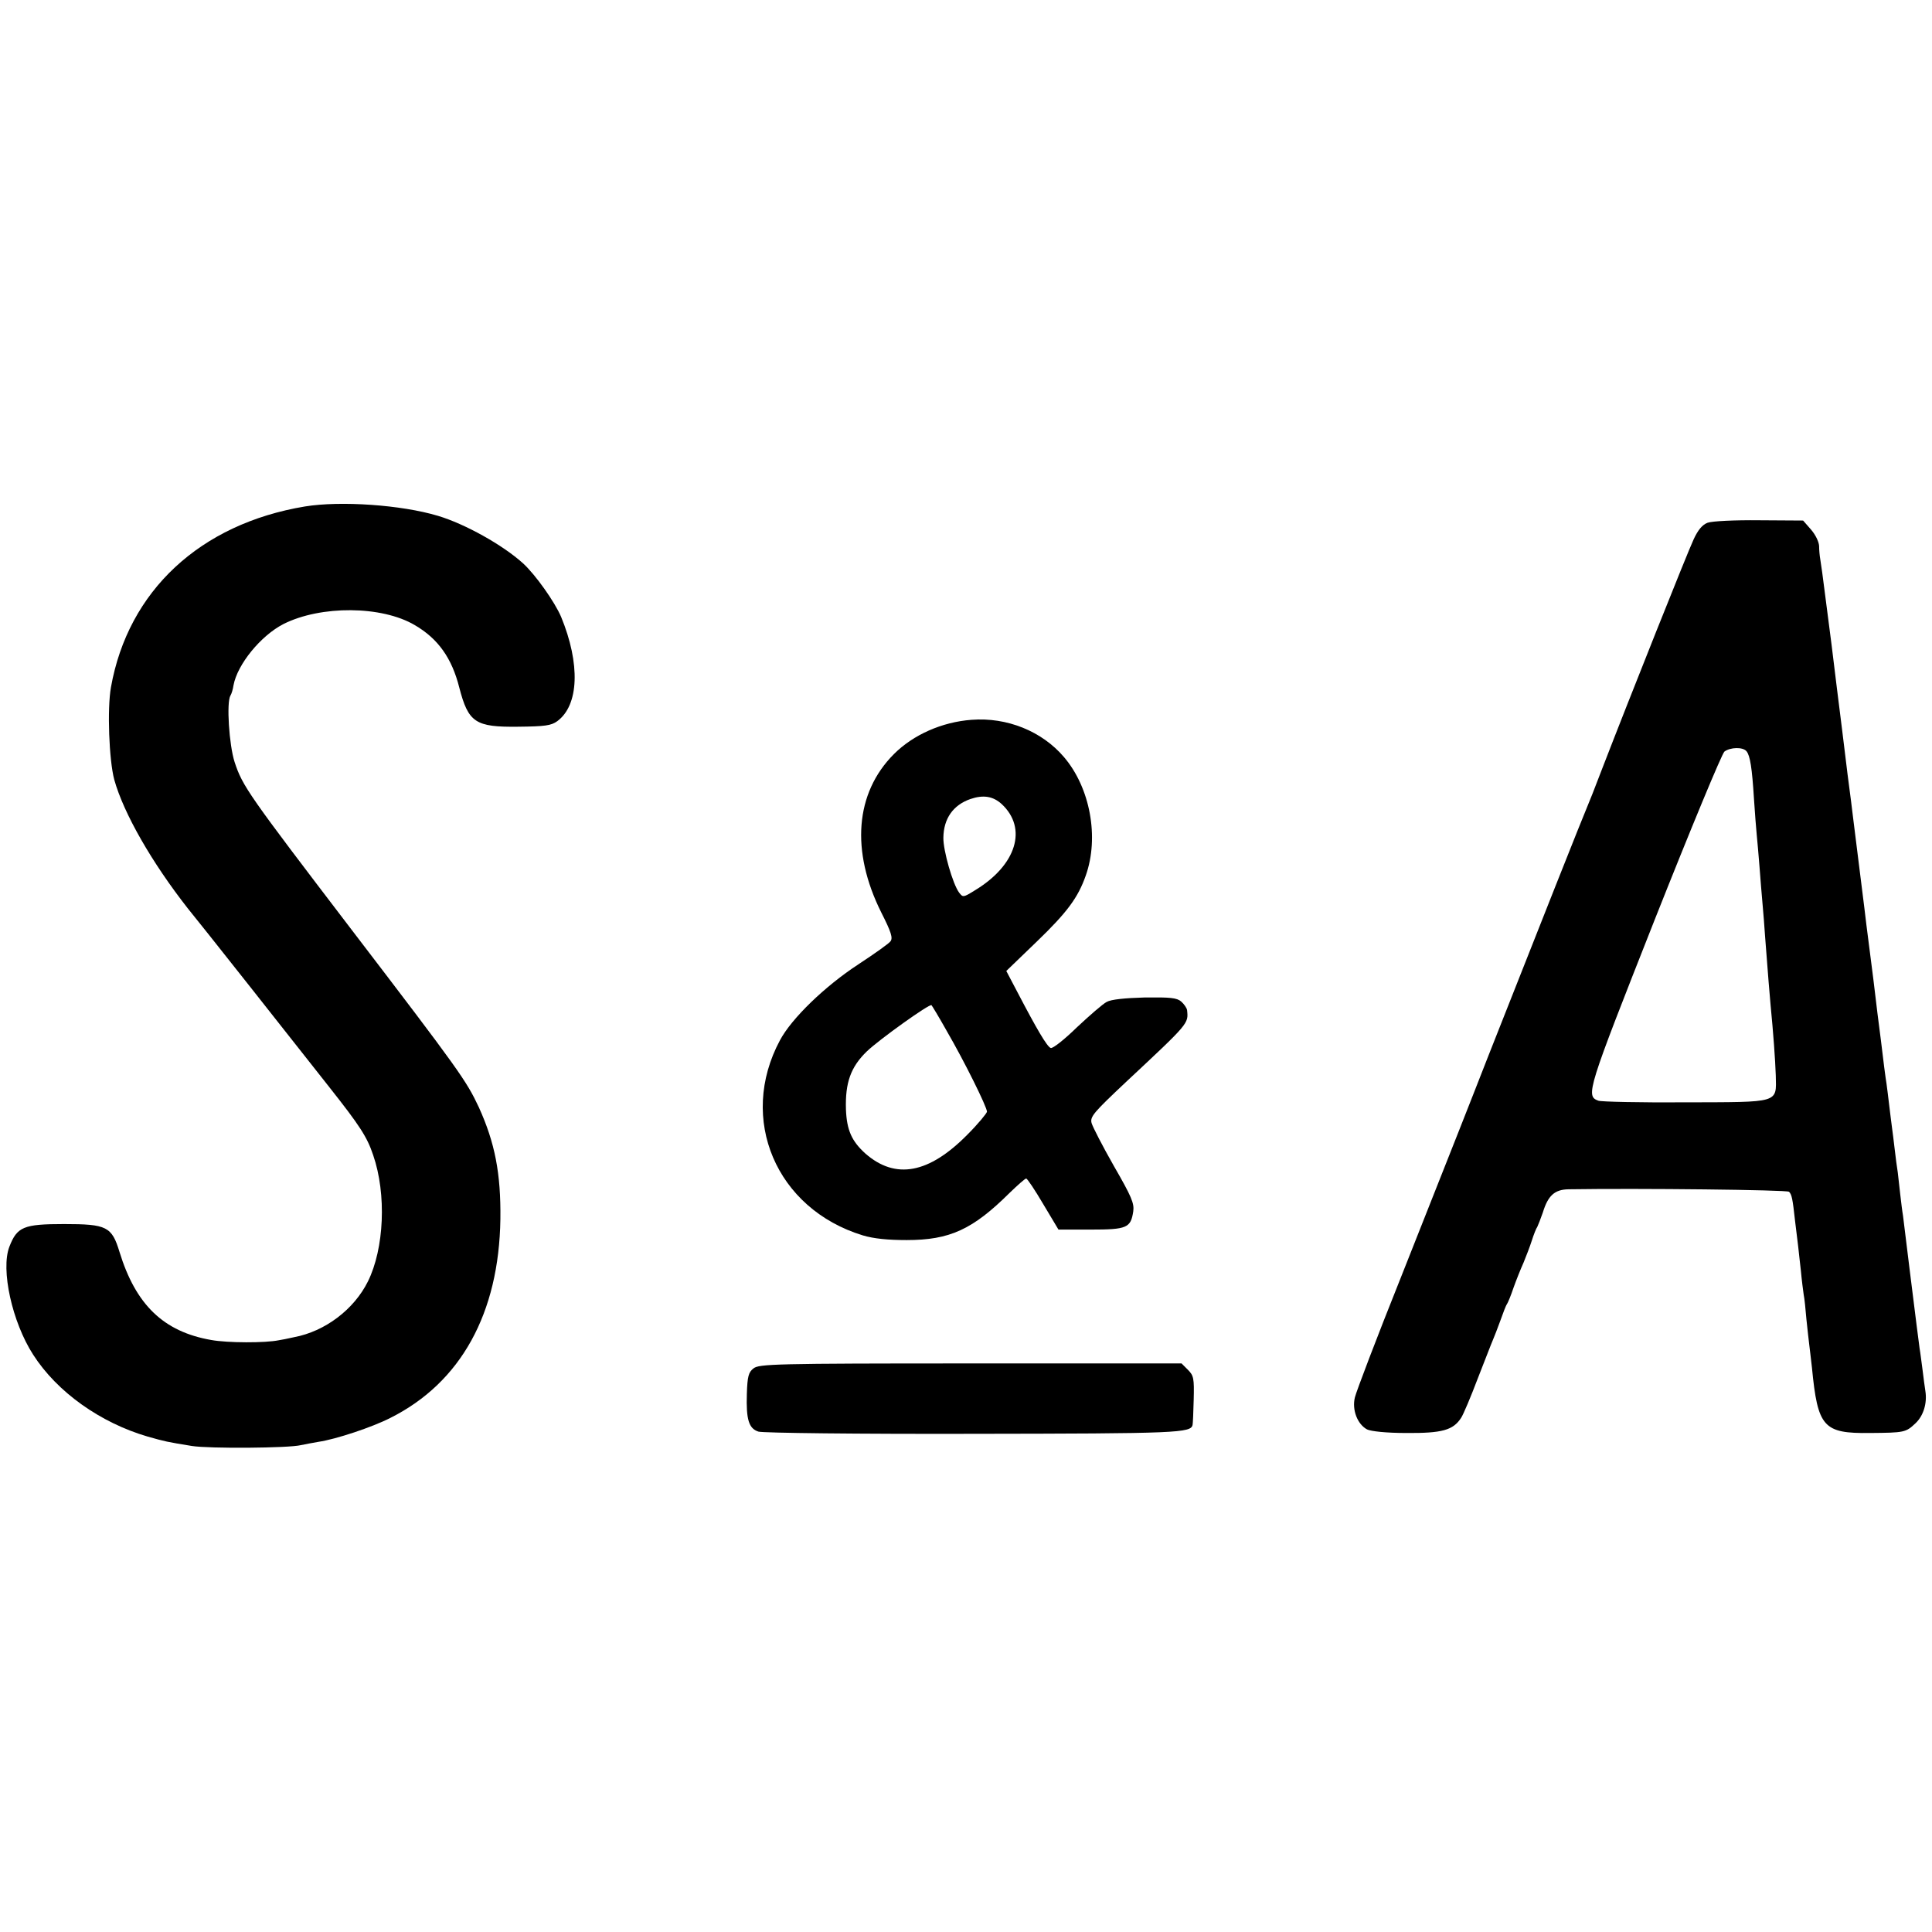
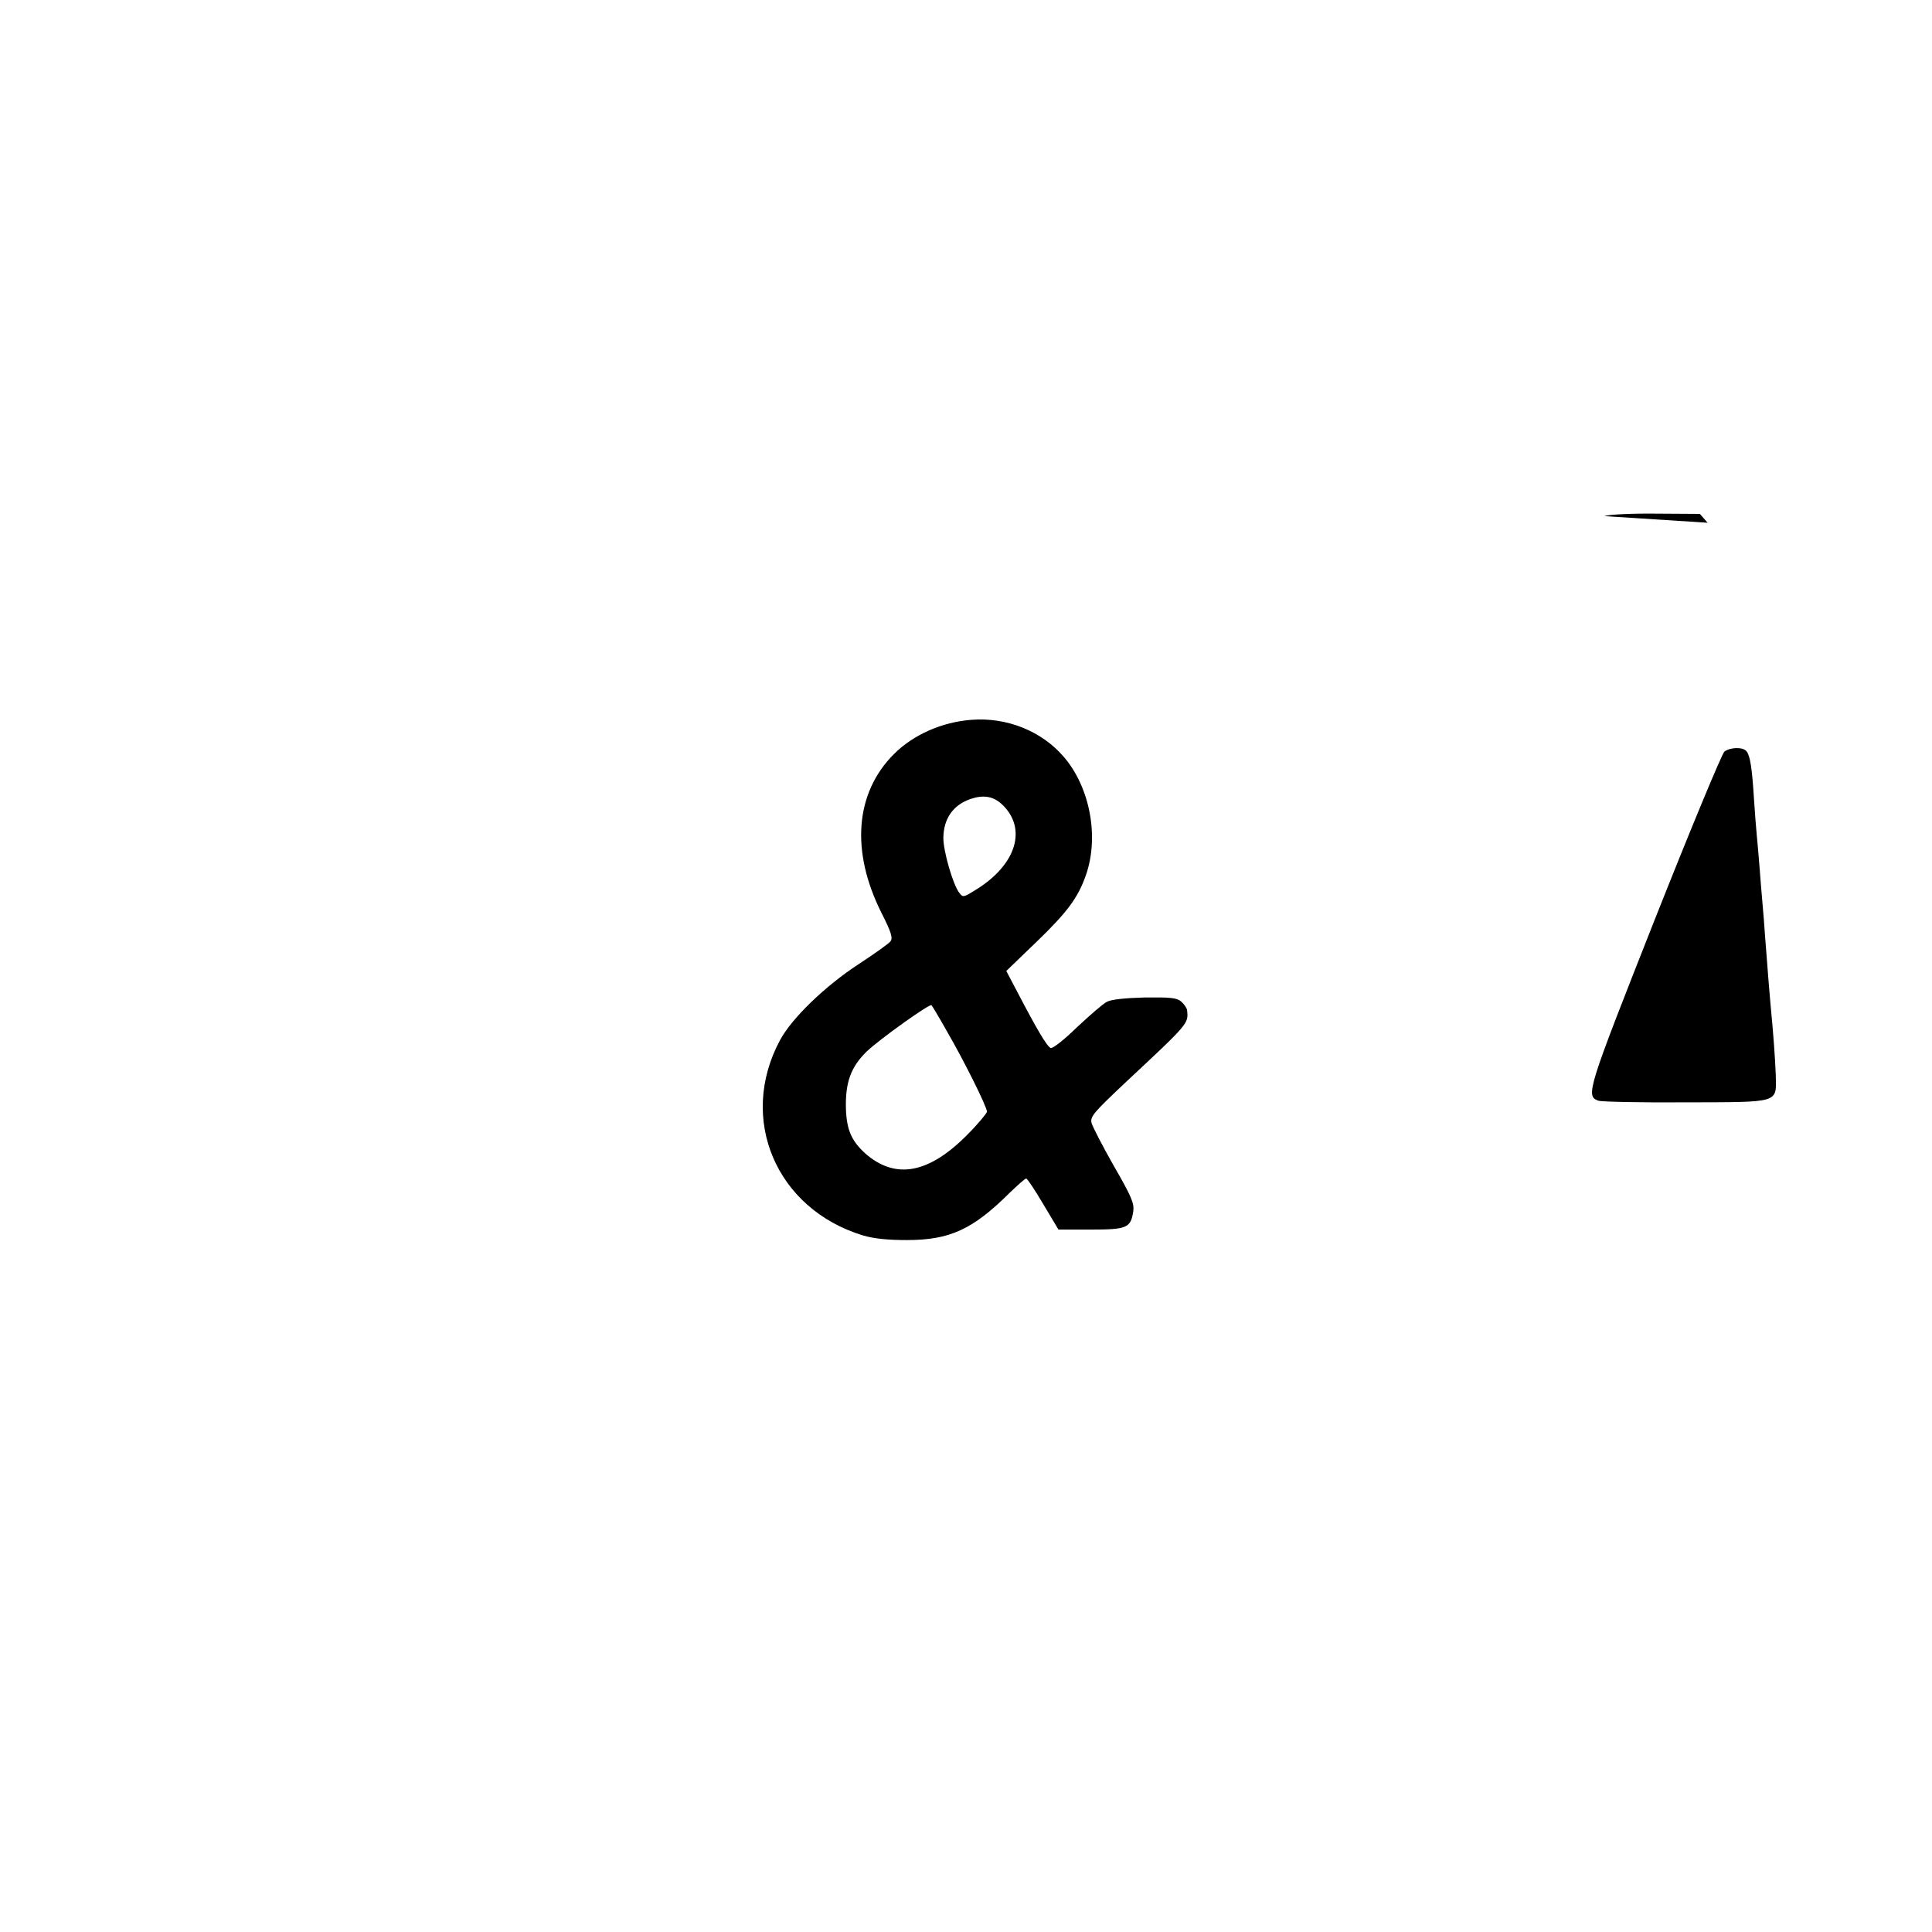
<svg xmlns="http://www.w3.org/2000/svg" version="1.0" width="700pt" height="700pt" viewBox="0 0 700 700" preserveAspectRatio="xMidYMid meet">
  <g transform="translate(0,700) scale(0.1,-0.1)" fill="#000000" stroke="none">
-     <path d="M1105 5165 c-380 -63 -641 -306 -703 -655 -14 -78 -7 -264 12 -335 34 -122 136 -300 267 -467 15 -18 116 -145 225 -283 108 -137 238 -302 288 -365 109 -138 136 -179 158 -245 49 -142 40 -339 -19 -458 -50 -101 -155 -181 -268 -202 -22 -5 -47 -10 -55 -11 -48 -10 -185 -10 -245 1 -172 30 -273 127 -332 319 -28 92 -46 101 -201 101 -147 0 -170 -10 -198 -82 -32 -83 10 -273 86 -391 87 -136 244 -247 415 -297 64 -18 68 -19 160 -34 62 -10 351 -8 395 3 13 3 42 8 64 12 62 9 195 53 261 87 255 128 393 379 398 720 2 166 -20 277 -78 405 -45 96 -70 132 -460 642 -377 494 -396 521 -425 609 -20 62 -30 217 -15 241 4 6 9 23 11 37 14 76 99 180 181 222 135 68 356 67 476 -4 84 -49 134 -119 161 -226 33 -127 58 -144 214 -142 96 1 119 4 141 20 79 58 84 208 14 378 -23 54 -93 153 -138 194 -74 67 -211 143 -308 172 -133 40 -353 55 -482 34z" />
-     <path d="M6187 5106 c-19 -7 -35 -26 -51 -61 -22 -47 -229 -566 -331 -830 -25 -66 -50 -129 -55 -140 -8 -17 -181 -453 -356 -897 -30 -76 -78 -200 -108 -275 -30 -76 -125 -316 -211 -533 -87 -217 -161 -412 -166 -433 -11 -45 9 -97 44 -116 14 -7 71 -13 142 -13 130 -1 170 10 199 55 8 12 35 76 60 142 26 66 50 129 55 140 5 11 17 43 27 70 10 28 20 55 24 60 4 6 15 33 24 60 10 28 26 68 36 90 9 22 23 58 30 80 7 22 16 45 20 50 3 6 12 29 20 52 19 62 43 83 93 84 257 4 792 -2 799 -9 10 -10 13 -25 22 -107 4 -33 9 -73 11 -90 2 -16 6 -57 10 -90 3 -33 8 -71 10 -85 3 -14 7 -54 10 -90 4 -36 8 -76 10 -90 2 -14 6 -52 10 -85 21 -216 41 -239 210 -237 125 1 130 2 165 35 29 27 43 73 36 117 -2 14 -7 48 -10 75 -4 28 -8 64 -11 80 -5 37 -10 77 -36 285 -11 91 -22 179 -24 195 -3 17 -7 51 -10 77 -3 26 -7 62 -9 80 -3 18 -8 56 -11 83 -3 28 -8 64 -10 80 -2 17 -7 53 -10 80 -3 28 -8 64 -10 80 -3 17 -12 86 -20 155 -9 69 -18 141 -20 160 -2 19 -11 91 -20 160 -9 69 -18 141 -20 160 -10 81 -35 278 -40 320 -3 25 -12 99 -21 165 -19 154 -20 166 -39 315 -17 143 -20 162 -41 325 -8 66 -17 129 -19 140 -2 11 -4 32 -4 47 -1 16 -14 42 -30 60 l-28 32 -159 1 c-88 1 -171 -3 -187 -9z m141 -828 c13 -16 20 -60 27 -173 3 -49 8 -108 10 -130 2 -22 7 -74 10 -115 3 -41 8 -102 11 -135 3 -32 7 -84 9 -115 12 -154 16 -209 20 -250 10 -102 17 -199 19 -257 2 -101 17 -96 -329 -97 -163 -1 -304 2 -314 6 -47 17 -40 37 204 655 130 328 244 603 253 610 22 16 67 17 80 1z" />
+     <path d="M6187 5106 l-28 32 -159 1 c-88 1 -171 -3 -187 -9z m141 -828 c13 -16 20 -60 27 -173 3 -49 8 -108 10 -130 2 -22 7 -74 10 -115 3 -41 8 -102 11 -135 3 -32 7 -84 9 -115 12 -154 16 -209 20 -250 10 -102 17 -199 19 -257 2 -101 17 -96 -329 -97 -163 -1 -304 2 -314 6 -47 17 -40 37 204 655 130 328 244 603 253 610 22 16 67 17 80 1z" />
    <path d="M3520 4392 c-107 -8 -211 -54 -281 -124 -141 -141 -157 -352 -46 -574 36 -71 43 -93 33 -105 -6 -8 -58 -45 -116 -83 -121 -79 -242 -196 -284 -275 -153 -285 -14 -611 300 -707 40 -12 91 -17 159 -17 156 0 239 38 373 171 29 28 56 52 60 52 4 0 32 -42 62 -93 l55 -92 117 0 c131 0 145 6 154 66 4 29 -6 53 -70 164 -41 72 -77 142 -81 156 -6 23 7 38 126 150 228 213 225 210 220 259 -1 8 -11 22 -21 31 -16 14 -40 16 -132 15 -72 -2 -122 -7 -138 -16 -14 -7 -62 -49 -108 -92 -45 -44 -88 -78 -95 -75 -13 4 -51 69 -120 201 l-41 78 111 107 c110 106 149 159 177 239 49 138 16 318 -79 429 -80 94 -207 145 -335 135z m109 -305 c95 -88 54 -222 -97 -313 -42 -26 -43 -26 -57 -8 -23 31 -58 153 -57 199 1 69 35 118 98 140 47 16 82 10 113 -18z m-199 -822 c65 -112 146 -276 146 -293 -1 -6 -32 -44 -71 -83 -139 -141 -260 -164 -369 -69 -50 45 -68 85 -71 160 -3 97 17 154 76 211 45 43 228 174 234 167 2 -2 27 -43 55 -93z" />
-     <path d="M2730 2042 c-18 -14 -22 -29 -24 -92 -3 -93 7 -126 42 -137 15 -5 365 -9 777 -8 745 1 791 3 796 33 1 4 3 45 4 91 2 77 0 87 -21 108 l-23 23 -765 0 c-711 0 -766 -2 -786 -18z" />
  </g>
</svg>